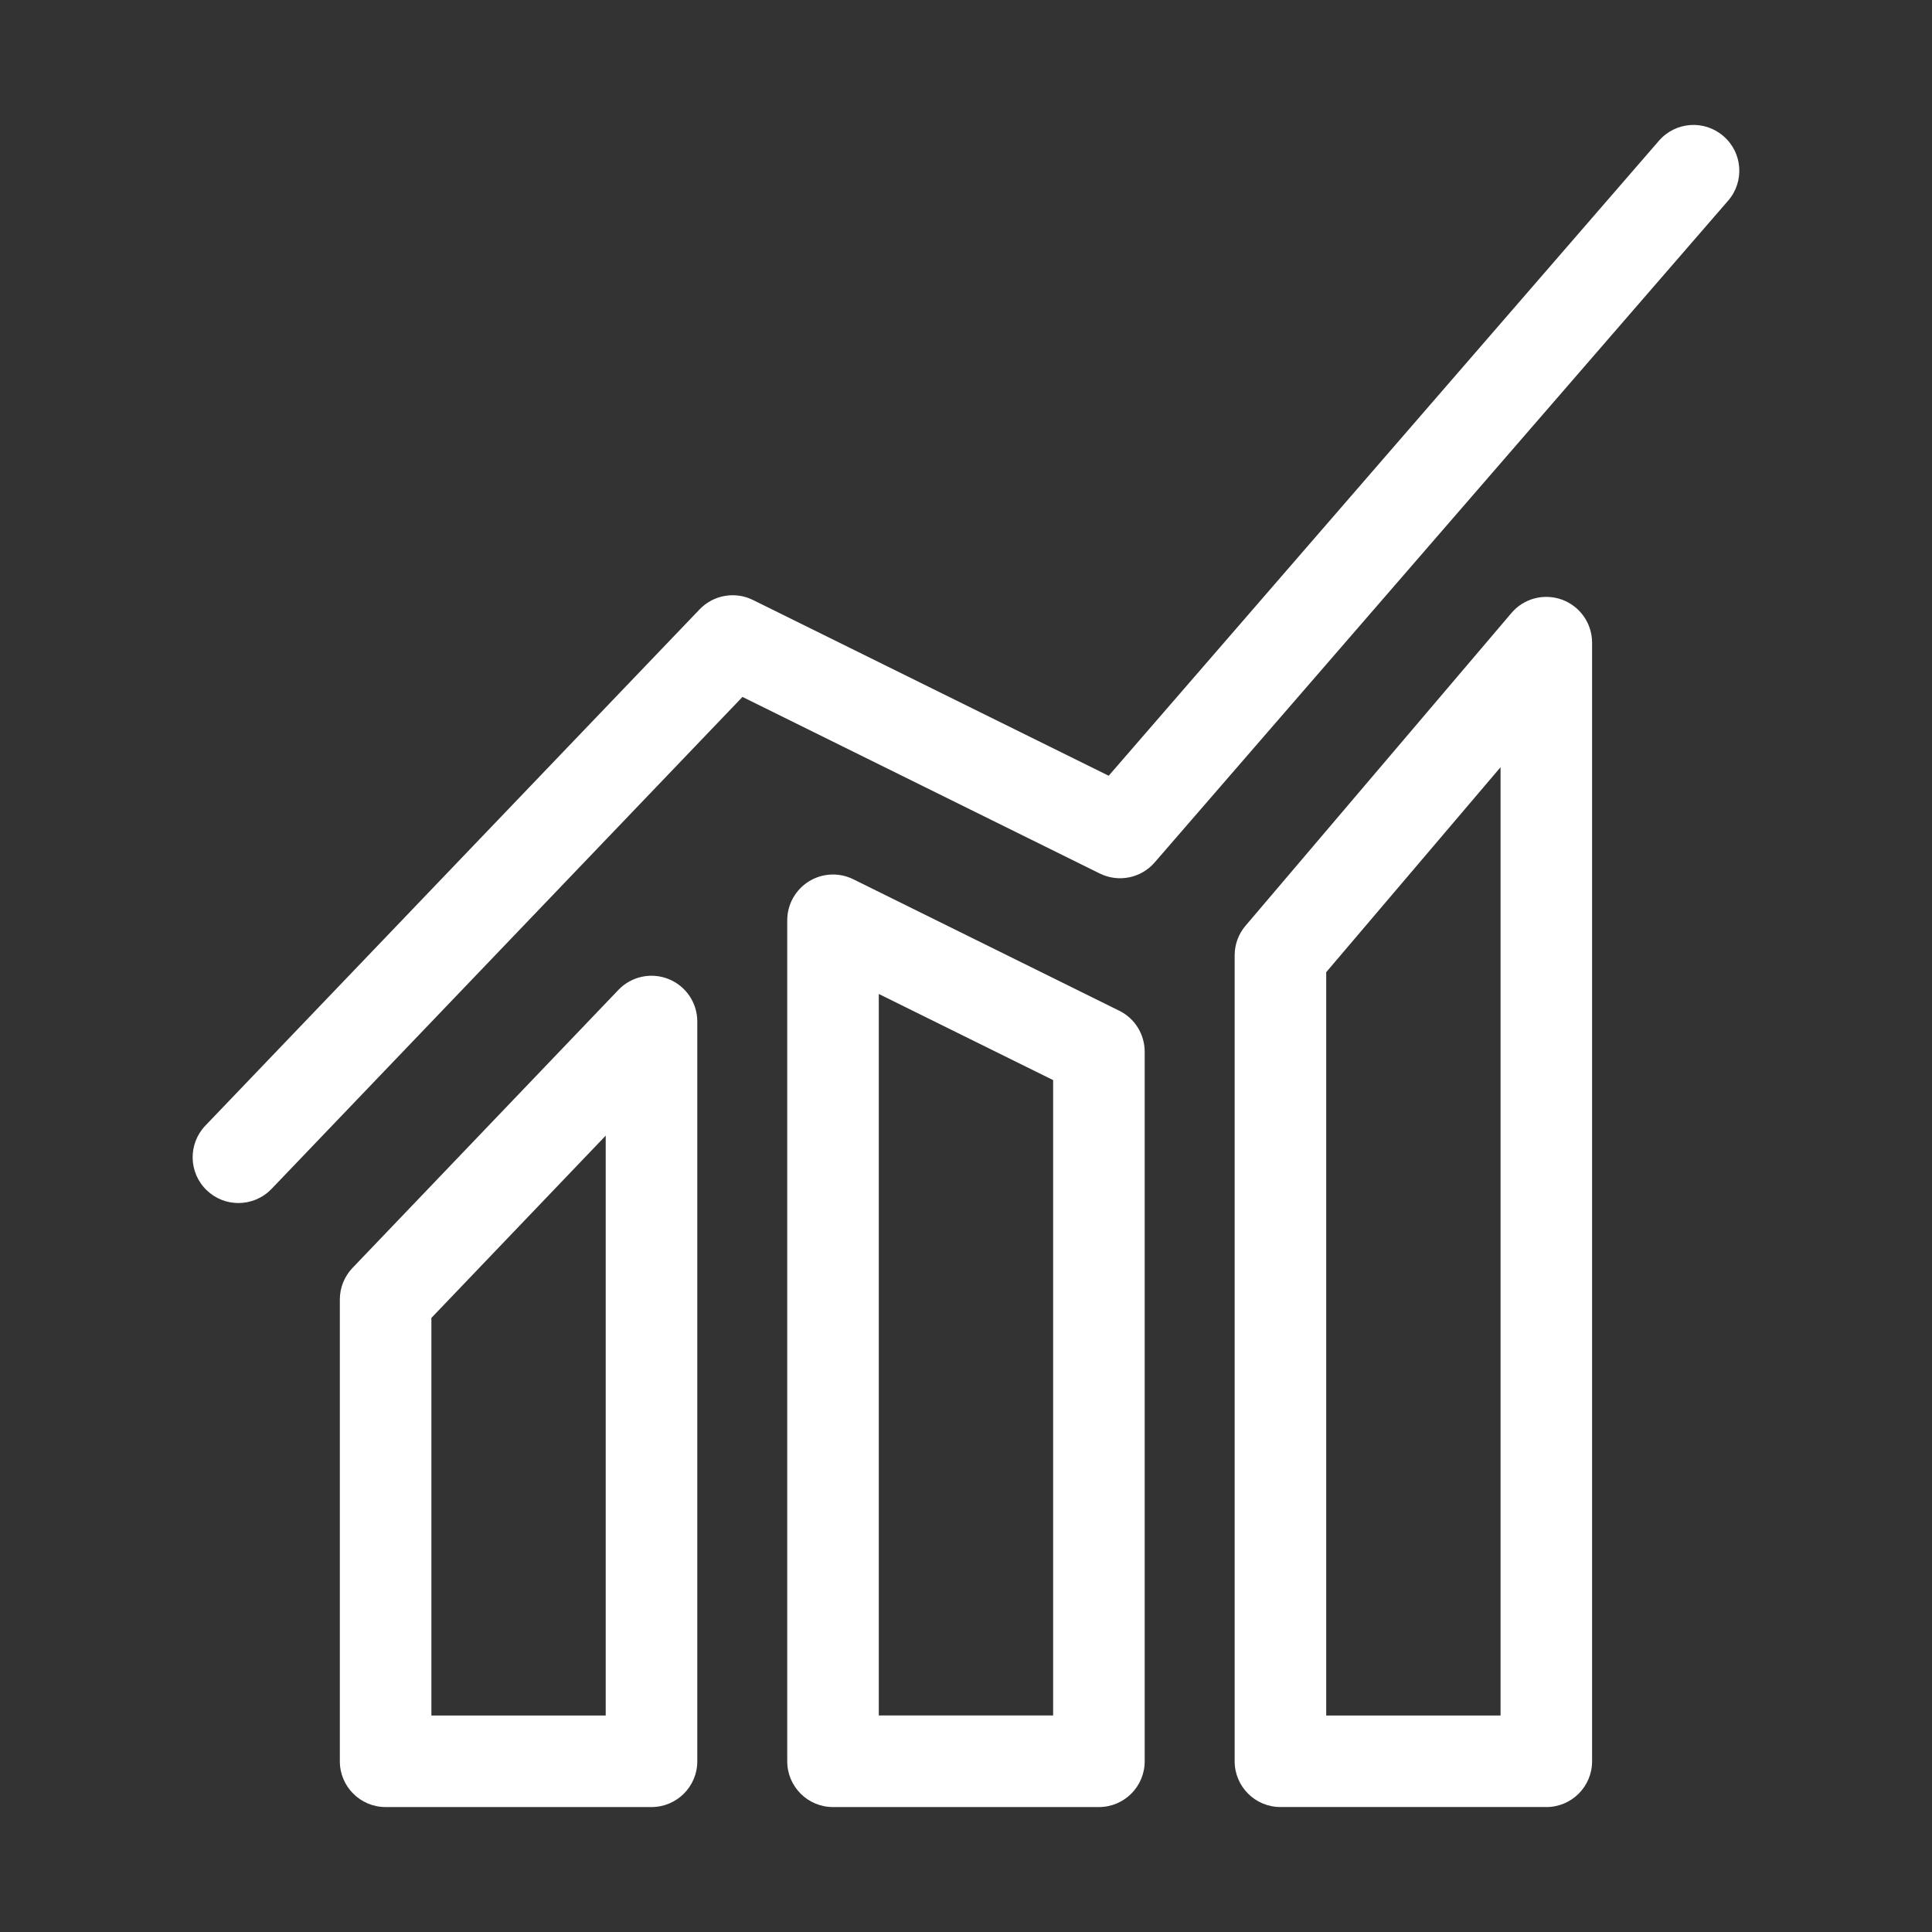
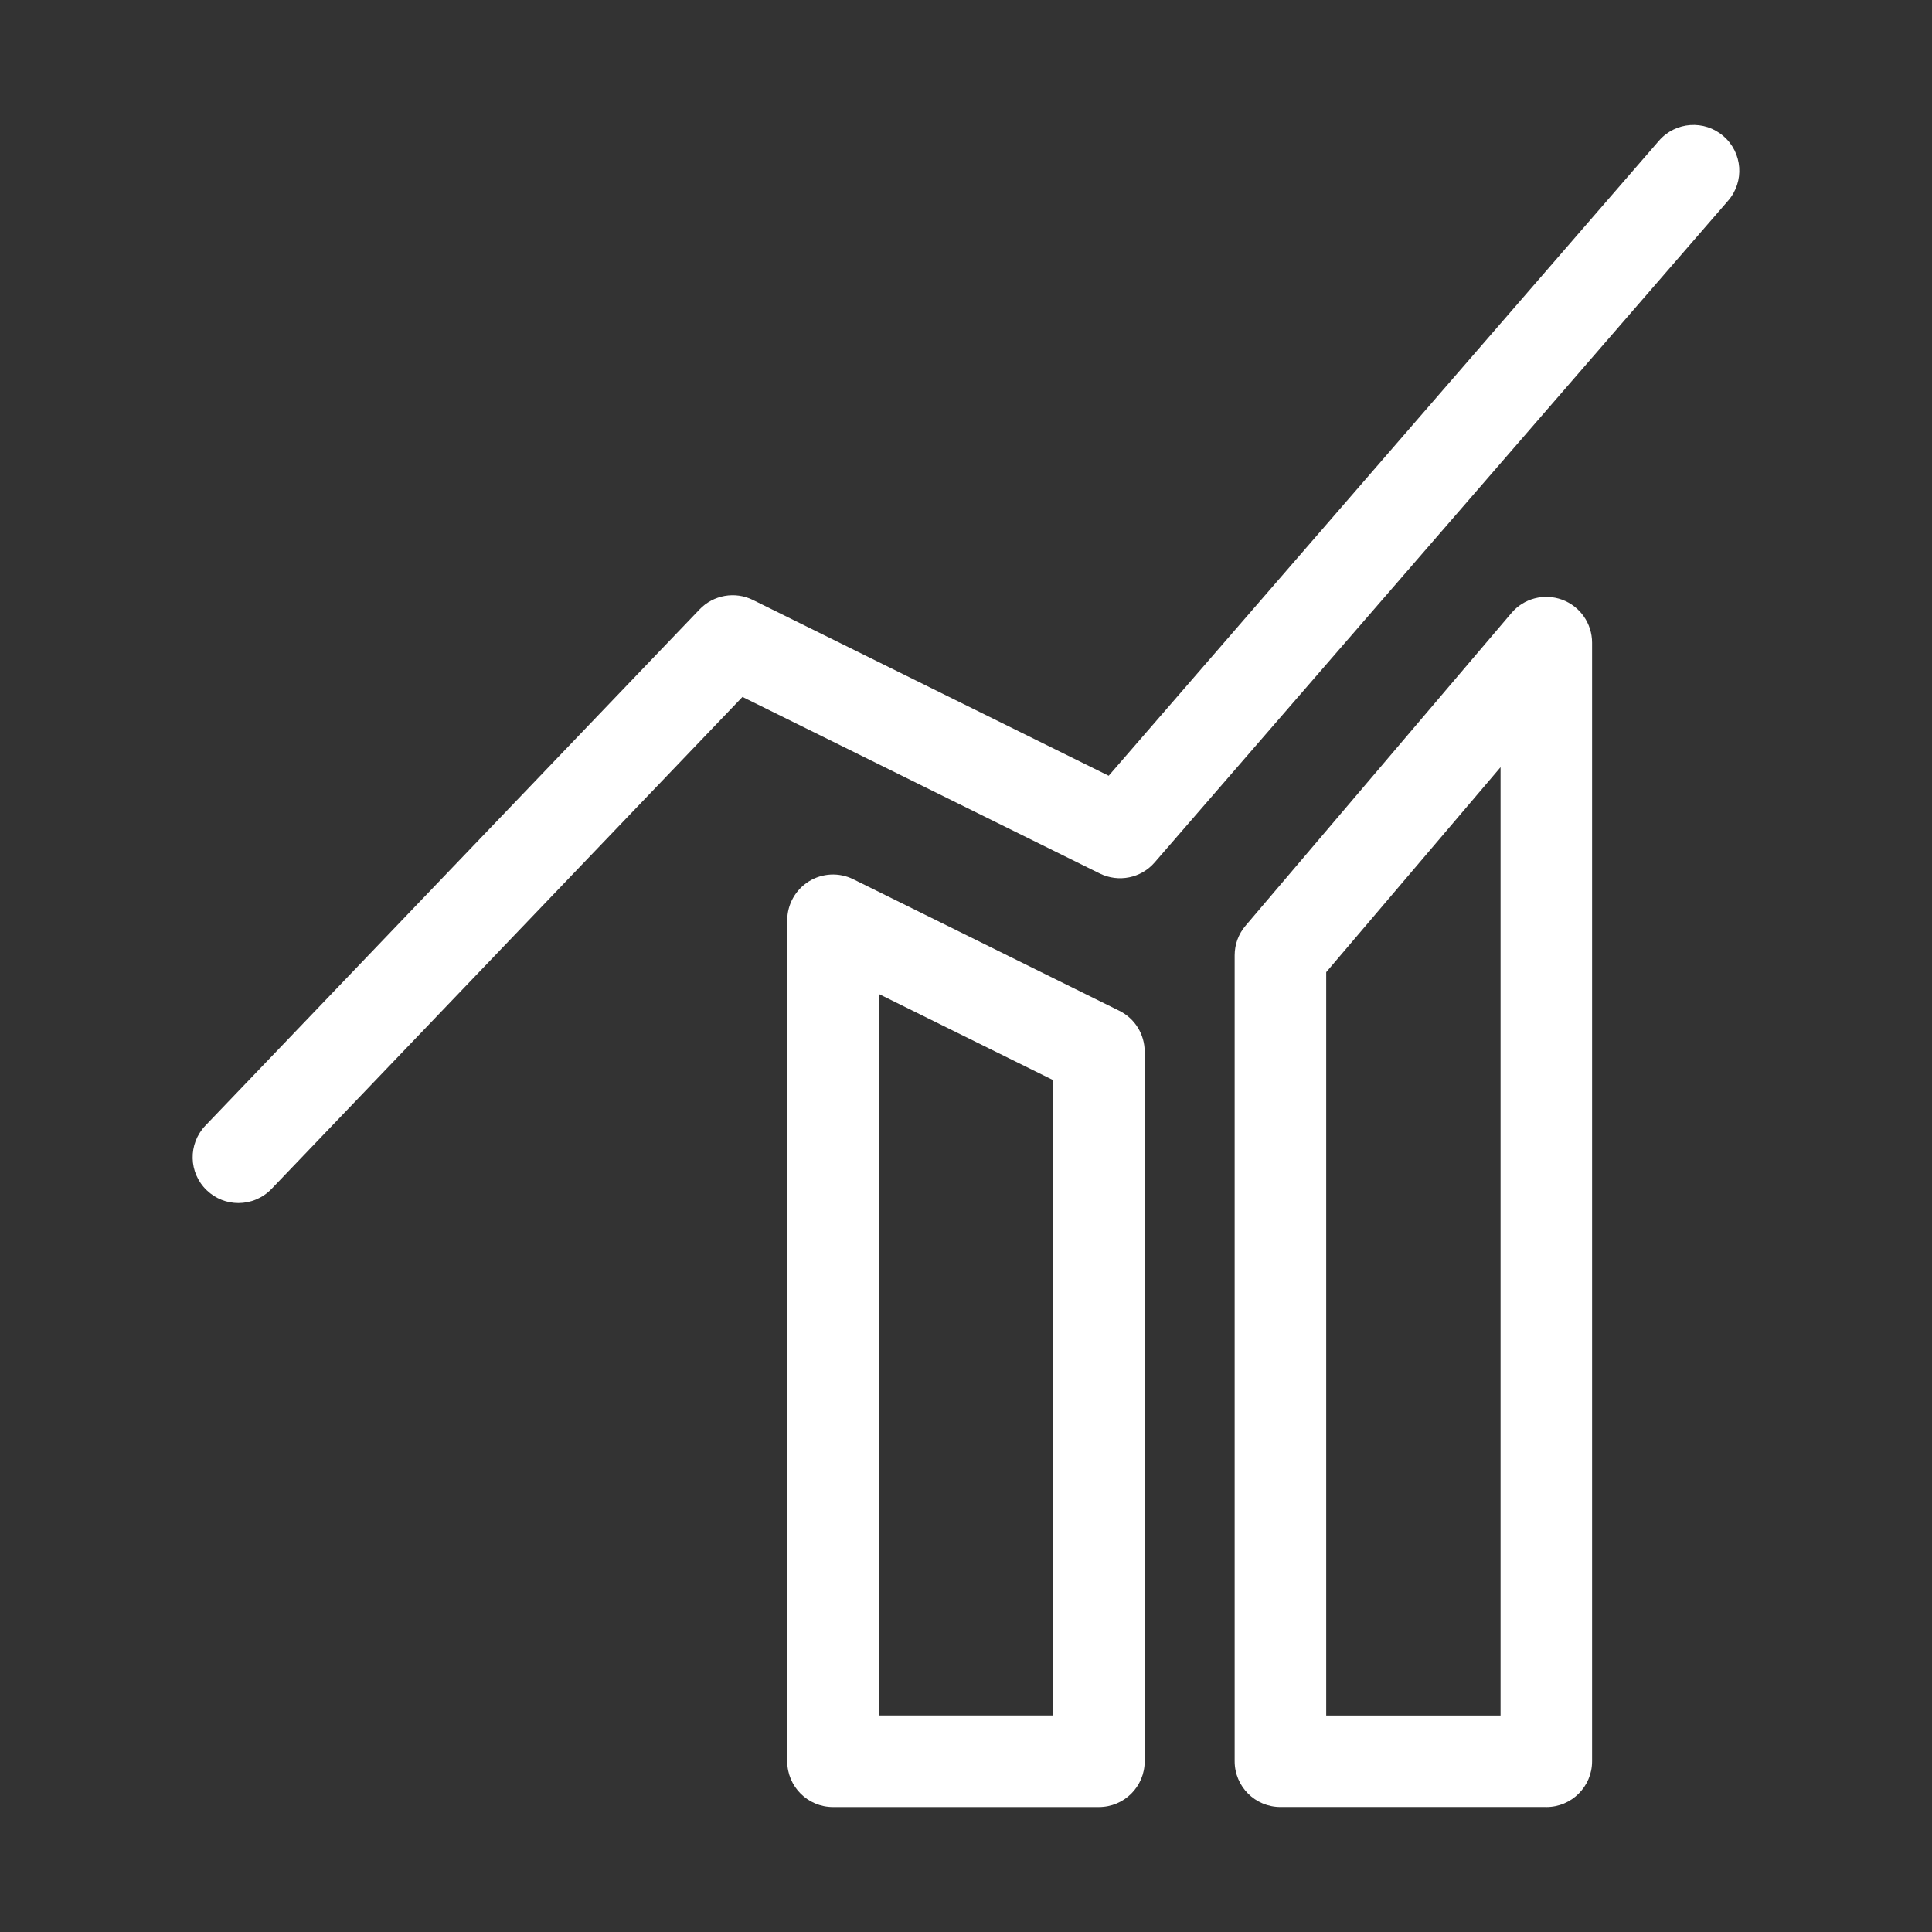
<svg xmlns="http://www.w3.org/2000/svg" version="1.1" id="圖層_1" x="0px" y="0px" width="70px" height="70px" viewBox="0 0 70 70" enable-background="new 0 0 70 70" xml:space="preserve">
  <rect x="0" y="0" width="70" height="70" fill="#333333" stroke="none" />
  <path fill="#FFFFFF" d="M60.106,5.1L40.17,28.107l-12.89-6.369c-0.651-0.322-1.433-0.181-1.933,0.341L7.441,40.783  c-0.634,0.663-0.611,1.714,0.051,2.344c0.322,0.309,0.733,0.461,1.147,0.461c0.437,0,0.872-0.172,1.198-0.51l17.064-17.827  l12.946,6.398c0.679,0.334,1.495,0.17,1.989-0.402L62.612,7.272c0.603-0.693,0.526-1.741-0.167-2.339  C61.753,4.332,60.707,4.406,60.106,5.1z" />
-   <path fill="#FFFFFF" d="M23.605,65.473c0.916,0,1.659-0.742,1.659-1.657V37.01c0-0.677-0.413-1.287-1.042-1.538  c-0.628-0.251-1.347-0.097-1.815,0.393l-9.634,10.073c-0.295,0.308-0.46,0.716-0.46,1.146v16.732c0,0.915,0.743,1.657,1.659,1.657  H23.605z M15.63,47.75l6.316-6.604v21.01H15.63V47.75z" />
  <path fill="#FFFFFF" d="M39.815,65.473c0.917,0,1.659-0.742,1.659-1.657v-25.71c0-0.633-0.358-1.209-0.923-1.486l-9.635-4.763  c-0.515-0.255-1.123-0.224-1.61,0.078c-0.487,0.304-0.783,0.836-0.783,1.408v30.473c0,0.915,0.742,1.657,1.658,1.657H39.815z   M31.84,36.013l6.317,3.121v23.021H31.84V36.013z" />
  <path fill="#FFFFFF" d="M56.026,65.473c0.917,0,1.658-0.742,1.658-1.657V23.286c0-0.697-0.434-1.318-1.086-1.558  c-0.655-0.239-1.388-0.048-1.836,0.483l-9.632,11.328c-0.257,0.299-0.396,0.681-0.396,1.074v29.202c0,0.915,0.742,1.657,1.659,1.657  H56.026z M48.051,35.224l6.317-7.427v34.359h-6.317V35.224z" />
</svg>